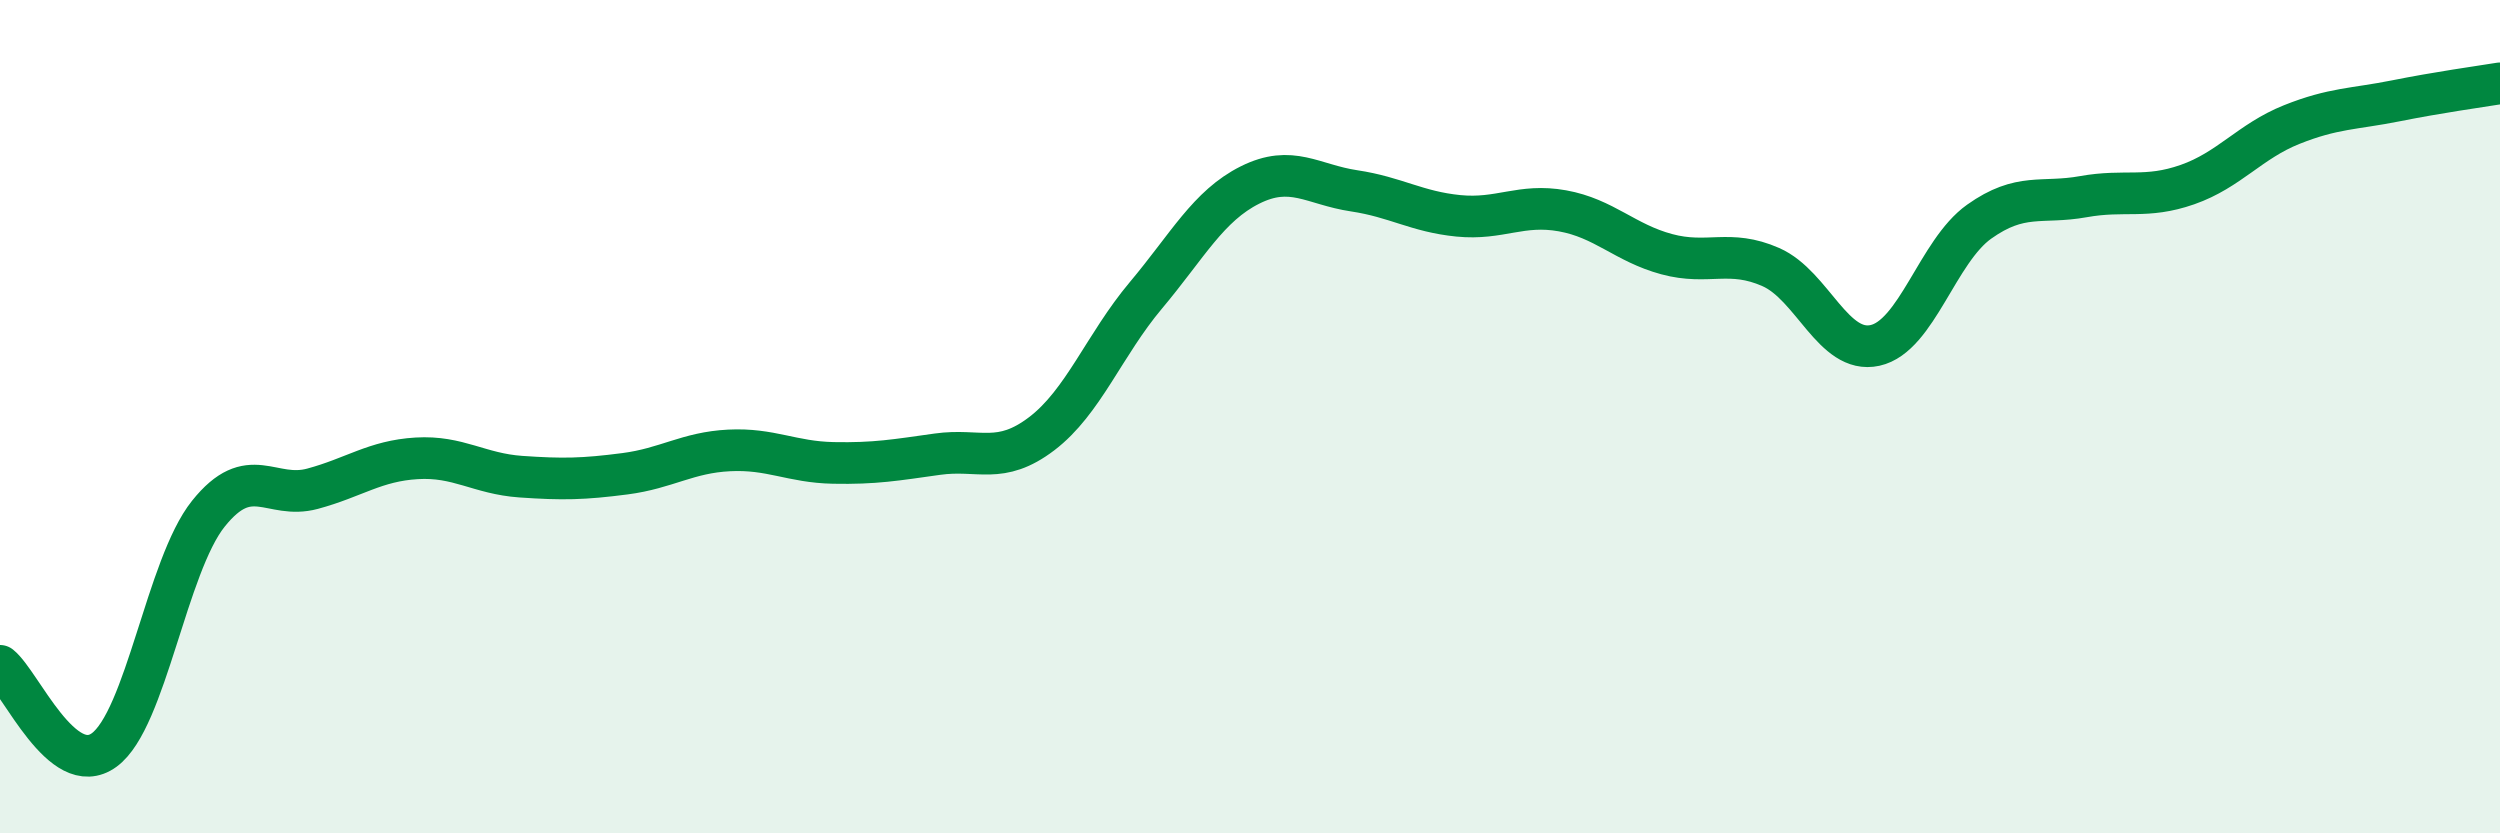
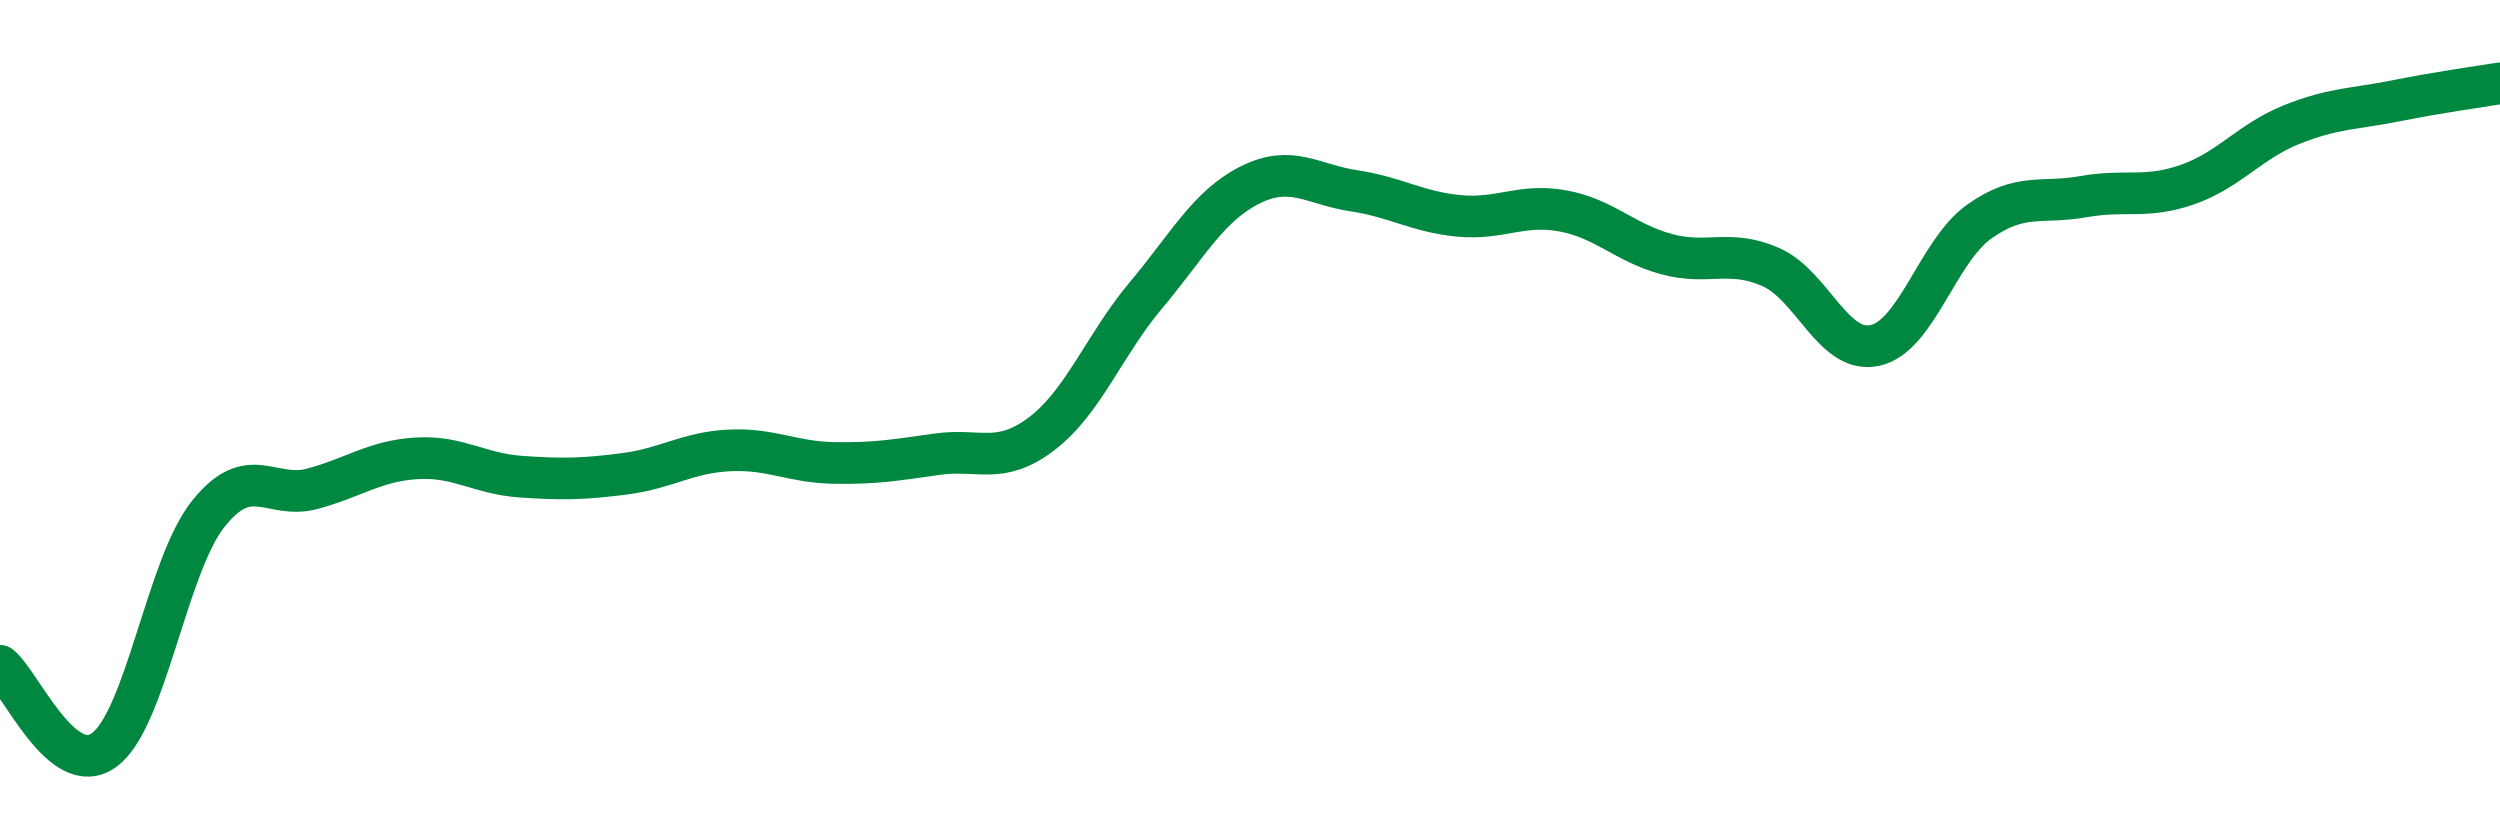
<svg xmlns="http://www.w3.org/2000/svg" width="60" height="20" viewBox="0 0 60 20">
-   <path d="M 0,15.98 C 0.5,16.38 1.5,18.73 2.5,18 C 3.5,17.27 4,13.58 5,12.33 C 6,11.08 6.5,12 7.5,11.73 C 8.5,11.46 9,11.06 10,11 C 11,10.94 11.5,11.37 12.5,11.44 C 13.5,11.51 14,11.5 15,11.37 C 16,11.24 16.5,10.86 17.5,10.81 C 18.5,10.76 19,11.09 20,11.11 C 21,11.13 21.5,11.04 22.5,10.9 C 23.5,10.76 24,11.17 25,10.41 C 26,9.65 26.5,8.28 27.5,7.09 C 28.5,5.9 29,4.94 30,4.44 C 31,3.94 31.5,4.43 32.5,4.58 C 33.5,4.73 34,5.08 35,5.18 C 36,5.28 36.5,4.88 37.5,5.06 C 38.5,5.24 39,5.83 40,6.1 C 41,6.37 41.5,5.97 42.5,6.41 C 43.5,6.85 44,8.51 45,8.29 C 46,8.07 46.5,6.03 47.5,5.32 C 48.5,4.61 49,4.9 50,4.72 C 51,4.54 51.5,4.78 52.5,4.43 C 53.5,4.08 54,3.39 55,2.99 C 56,2.59 56.5,2.62 57.5,2.42 C 58.5,2.22 59.5,2.08 60,2L60 20L0 20Z" fill="#008740" opacity="0.1" stroke-linecap="round" stroke-linejoin="round" />
  <path d="M 0,15.98 C 0.5,16.38 1.5,18.73 2.5,18 C 3.5,17.27 4,13.58 5,12.33 C 6,11.08 6.5,12 7.5,11.73 C 8.5,11.46 9,11.06 10,11 C 11,10.94 11.5,11.37 12.5,11.44 C 13.5,11.51 14,11.5 15,11.37 C 16,11.24 16.5,10.86 17.5,10.81 C 18.5,10.76 19,11.09 20,11.11 C 21,11.13 21.5,11.04 22.5,10.9 C 23.5,10.76 24,11.17 25,10.41 C 26,9.65 26.5,8.28 27.5,7.09 C 28.5,5.9 29,4.94 30,4.44 C 31,3.94 31.5,4.43 32.5,4.58 C 33.5,4.73 34,5.08 35,5.18 C 36,5.28 36.5,4.88 37.5,5.06 C 38.5,5.24 39,5.83 40,6.1 C 41,6.37 41.5,5.97 42.5,6.41 C 43.5,6.85 44,8.51 45,8.29 C 46,8.07 46.5,6.03 47.5,5.32 C 48.5,4.61 49,4.9 50,4.72 C 51,4.54 51.5,4.78 52.5,4.43 C 53.5,4.08 54,3.39 55,2.99 C 56,2.59 56.5,2.62 57.5,2.42 C 58.5,2.22 59.5,2.08 60,2" stroke="#008740" stroke-width="1" fill="none" stroke-linecap="round" stroke-linejoin="round" />
</svg>